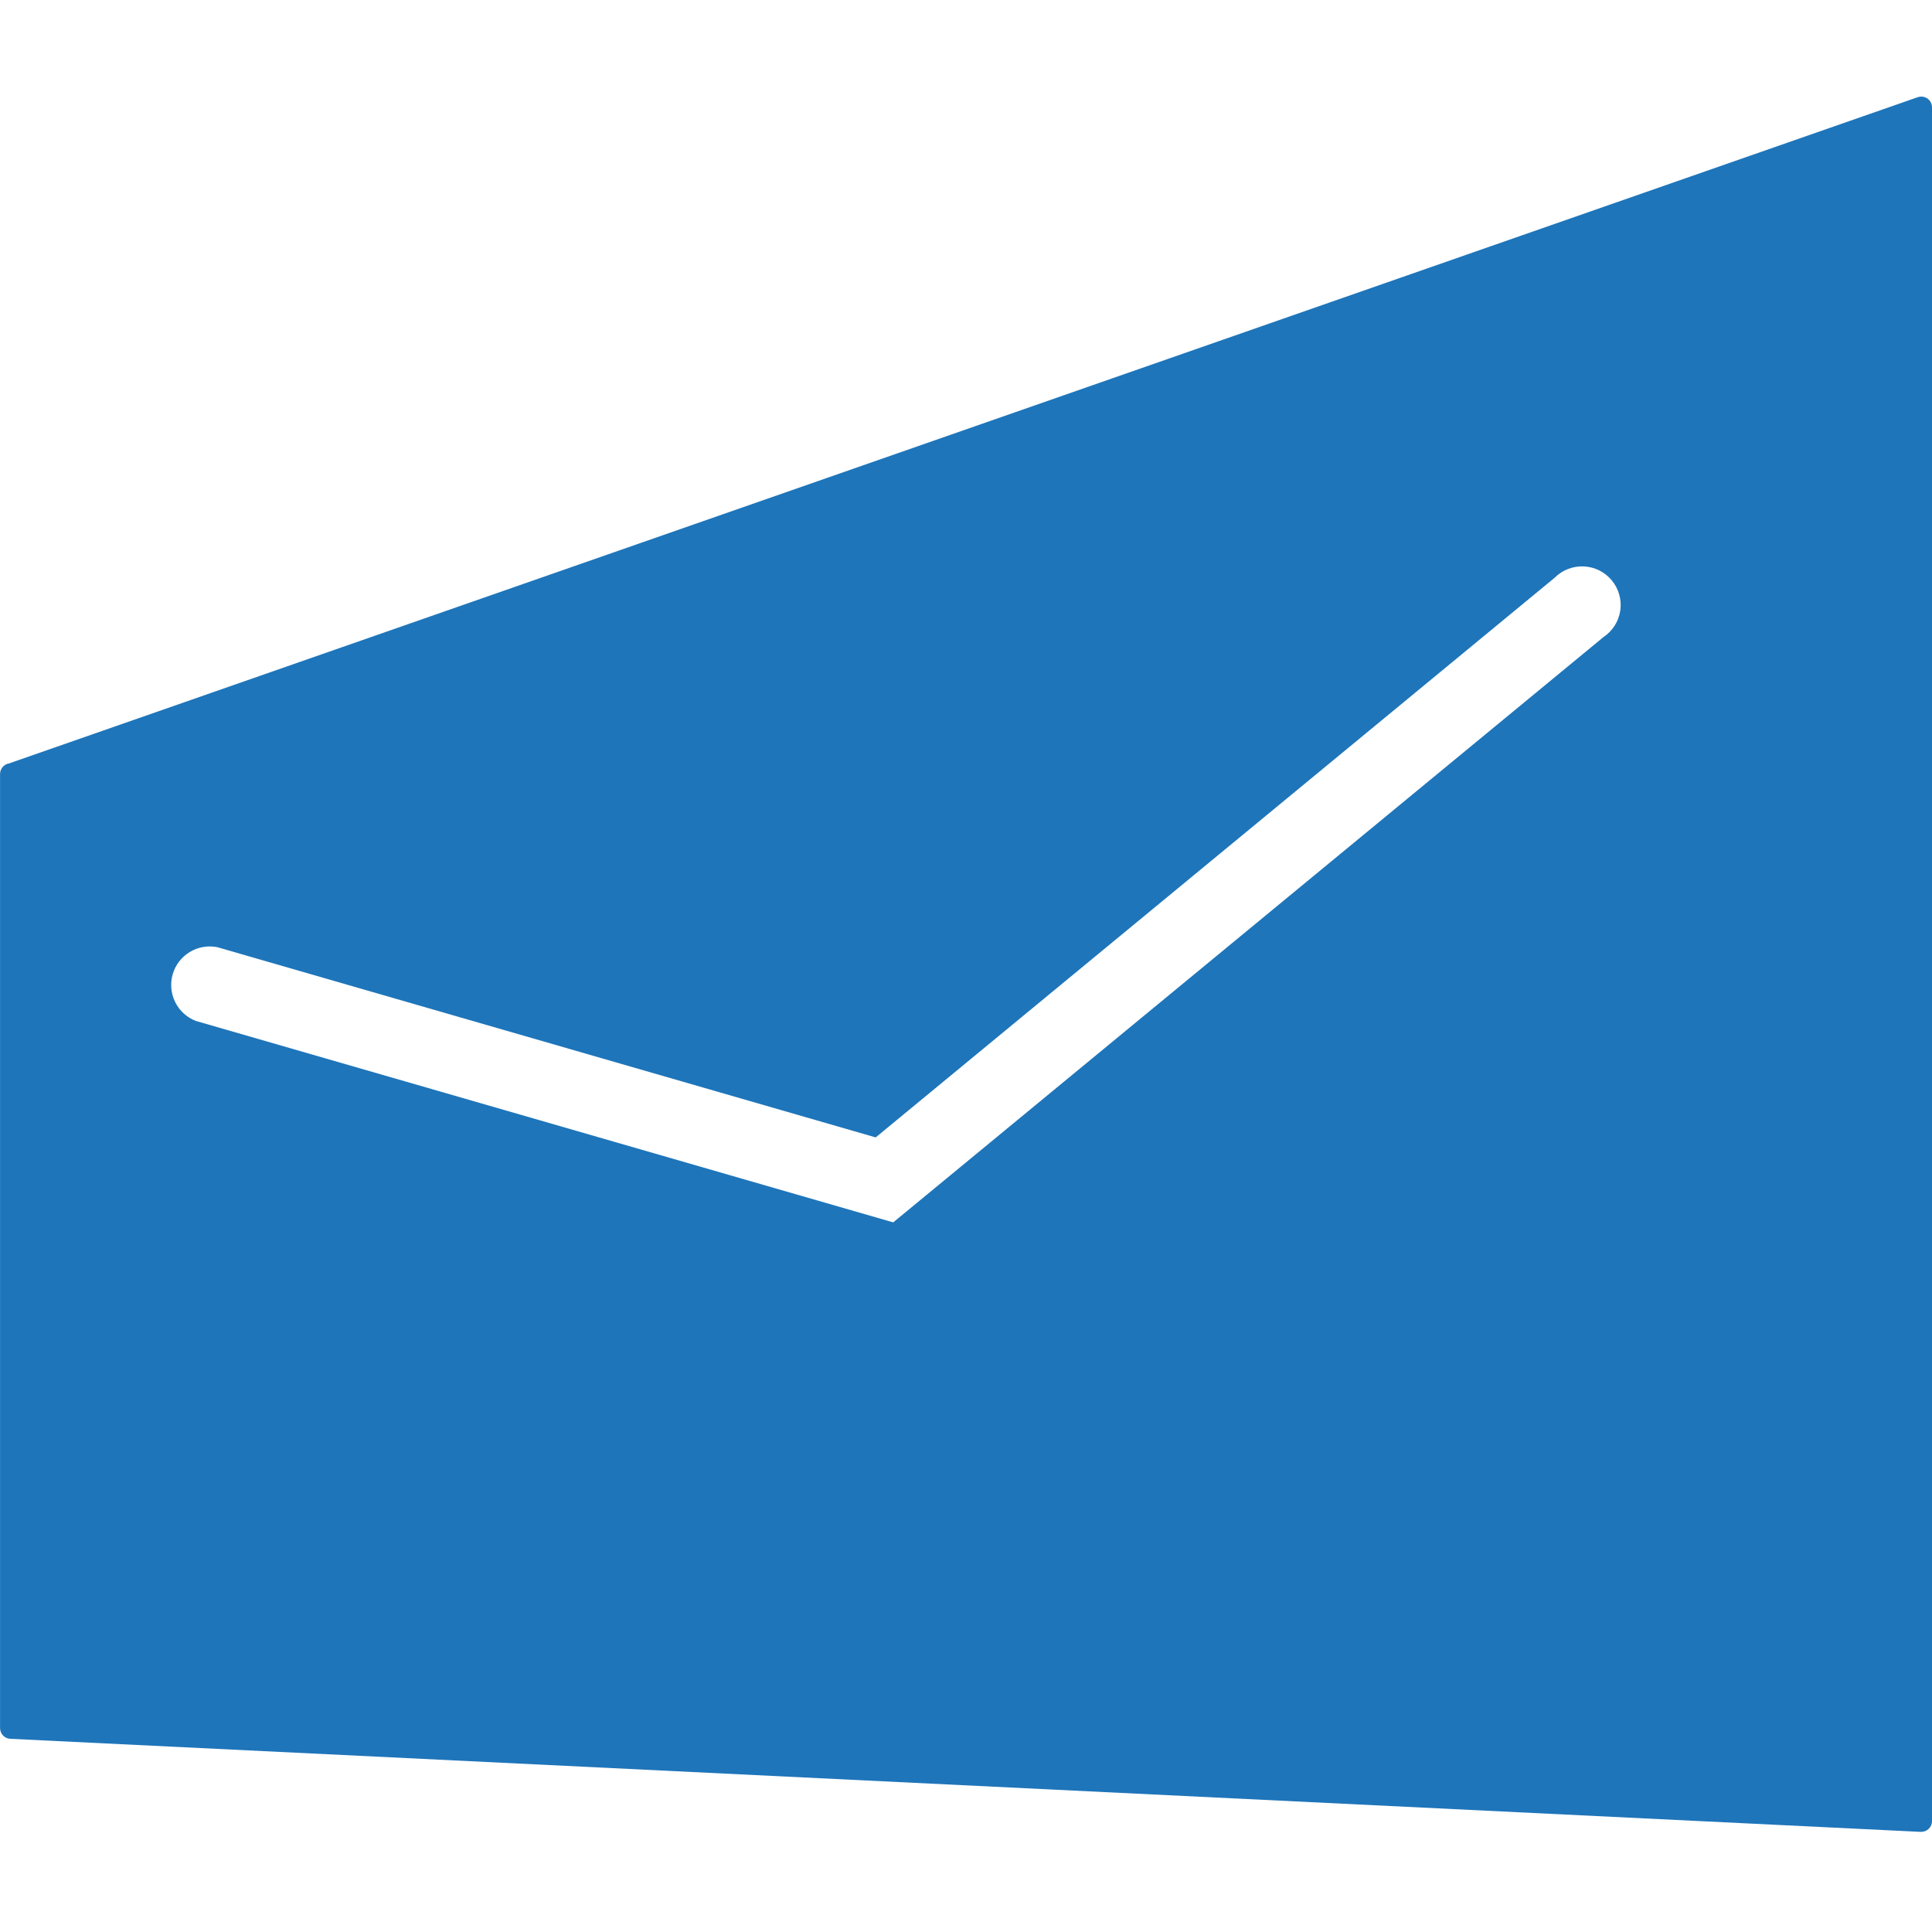
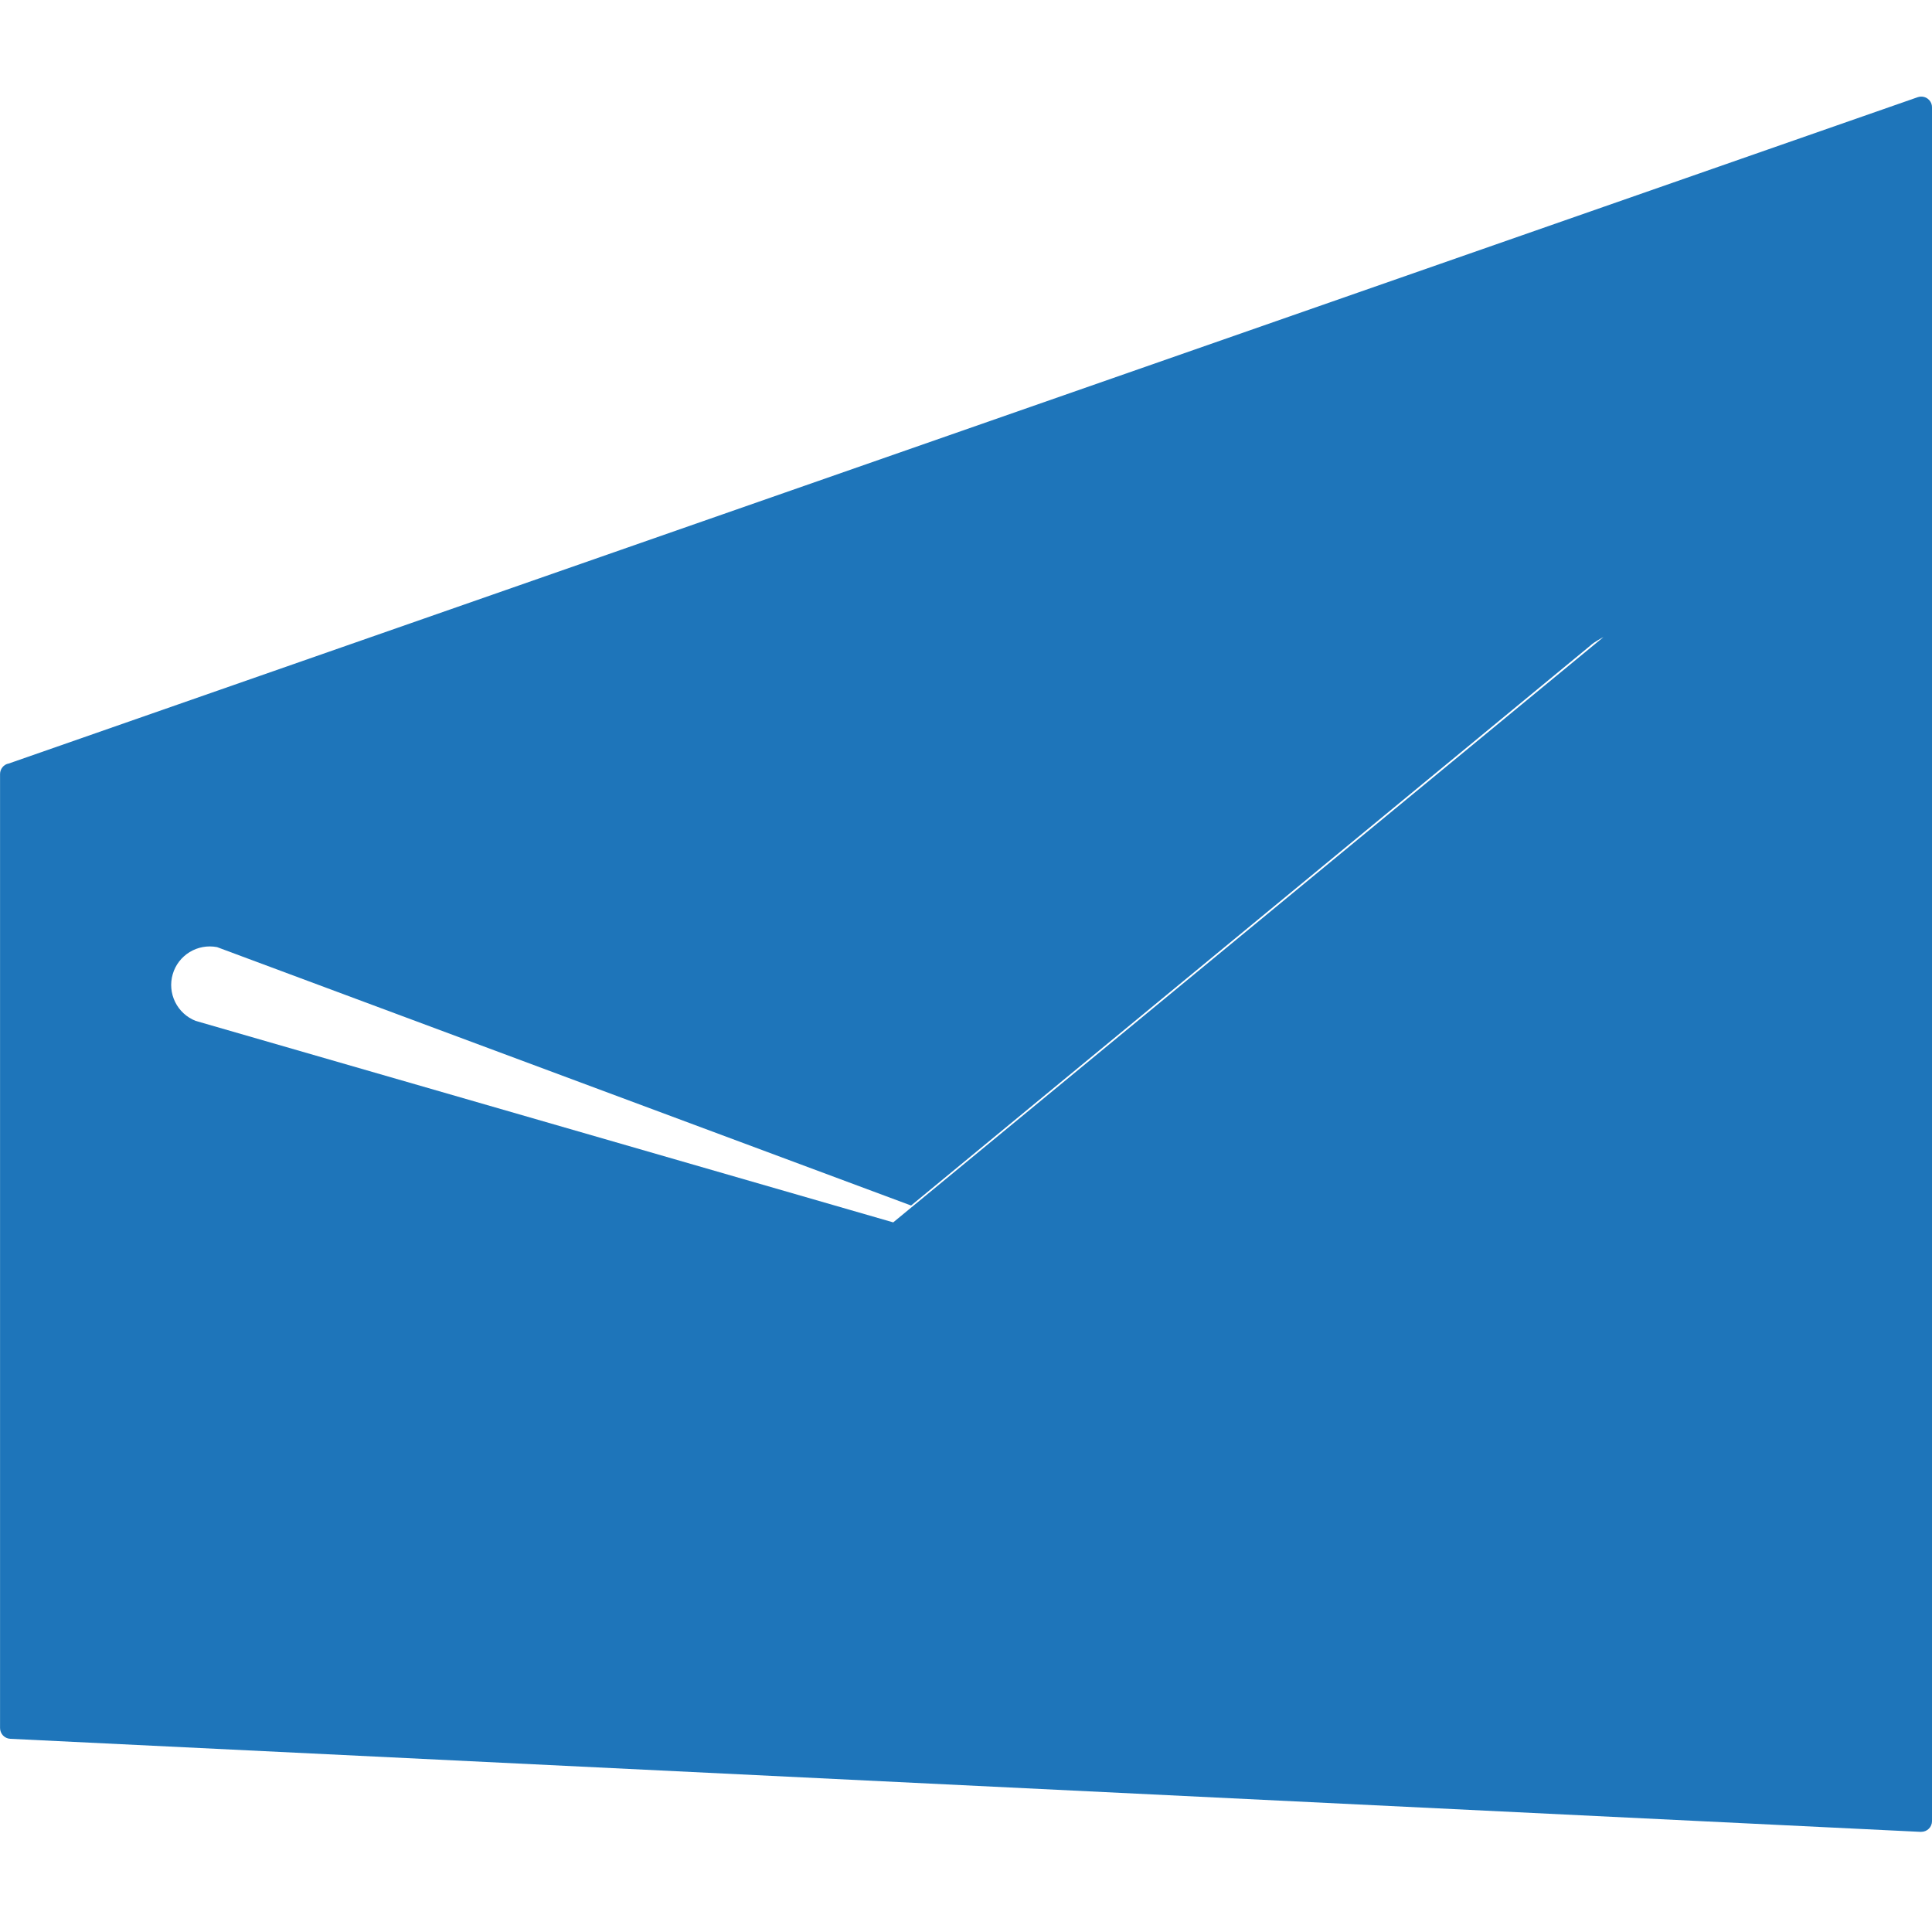
<svg xmlns="http://www.w3.org/2000/svg" fill="none" height="40" viewBox="0 0 40 40" width="40">
-   <path d="m.178 15.809 39.53-13.798c.055-.018.116-.014.168.011.052.026.092.07.112.125.008.024.012.049.012.074v35.483c0 .059-.023.116-.065.157-.042.042-.099.065-.158.065h-.029l-39.536-1.926c-.057-.003-.111-.028-.15-.069-.039-.042-.061-.097-.061-.154v-19.752c0-.051.018-.101.05-.14.032-.04.077-.068.128-.077zm4.316 3.8c-.196-.037-.398-.001-.568.103-.17.104-.295.267-.35.458-.056.191-.038.396.05.575.088.179.239.318.424.391l14.443 4.172.323-.266 14.382-11.852c.093-.062.172-.143.232-.237.06-.094.099-.2.116-.31.016-.111.009-.223-.021-.331-.03-.108-.082-.208-.153-.294-.071-.086-.159-.157-.259-.207-.1-.05-.209-.079-.321-.084-.112-.005-.223.013-.327.053s-.199.102-.277.181l-14.058 11.588z" fill="#1e75ba" />
+   <path d="m.178 15.809 39.53-13.798c.055-.018.116-.014.168.011.052.026.092.07.112.125.008.024.012.049.012.074v35.483c0 .059-.023.116-.065.157-.042.042-.099.065-.158.065h-.029l-39.536-1.926c-.057-.003-.111-.028-.15-.069-.039-.042-.061-.097-.061-.154v-19.752c0-.051.018-.101.05-.14.032-.04.077-.068.128-.077zm4.316 3.8c-.196-.037-.398-.001-.568.103-.17.104-.295.267-.35.458-.056.191-.038.396.05.575.088.179.239.318.424.391l14.443 4.172.323-.266 14.382-11.852s-.199.102-.277.181l-14.058 11.588z" fill="#1e75ba" />
</svg>